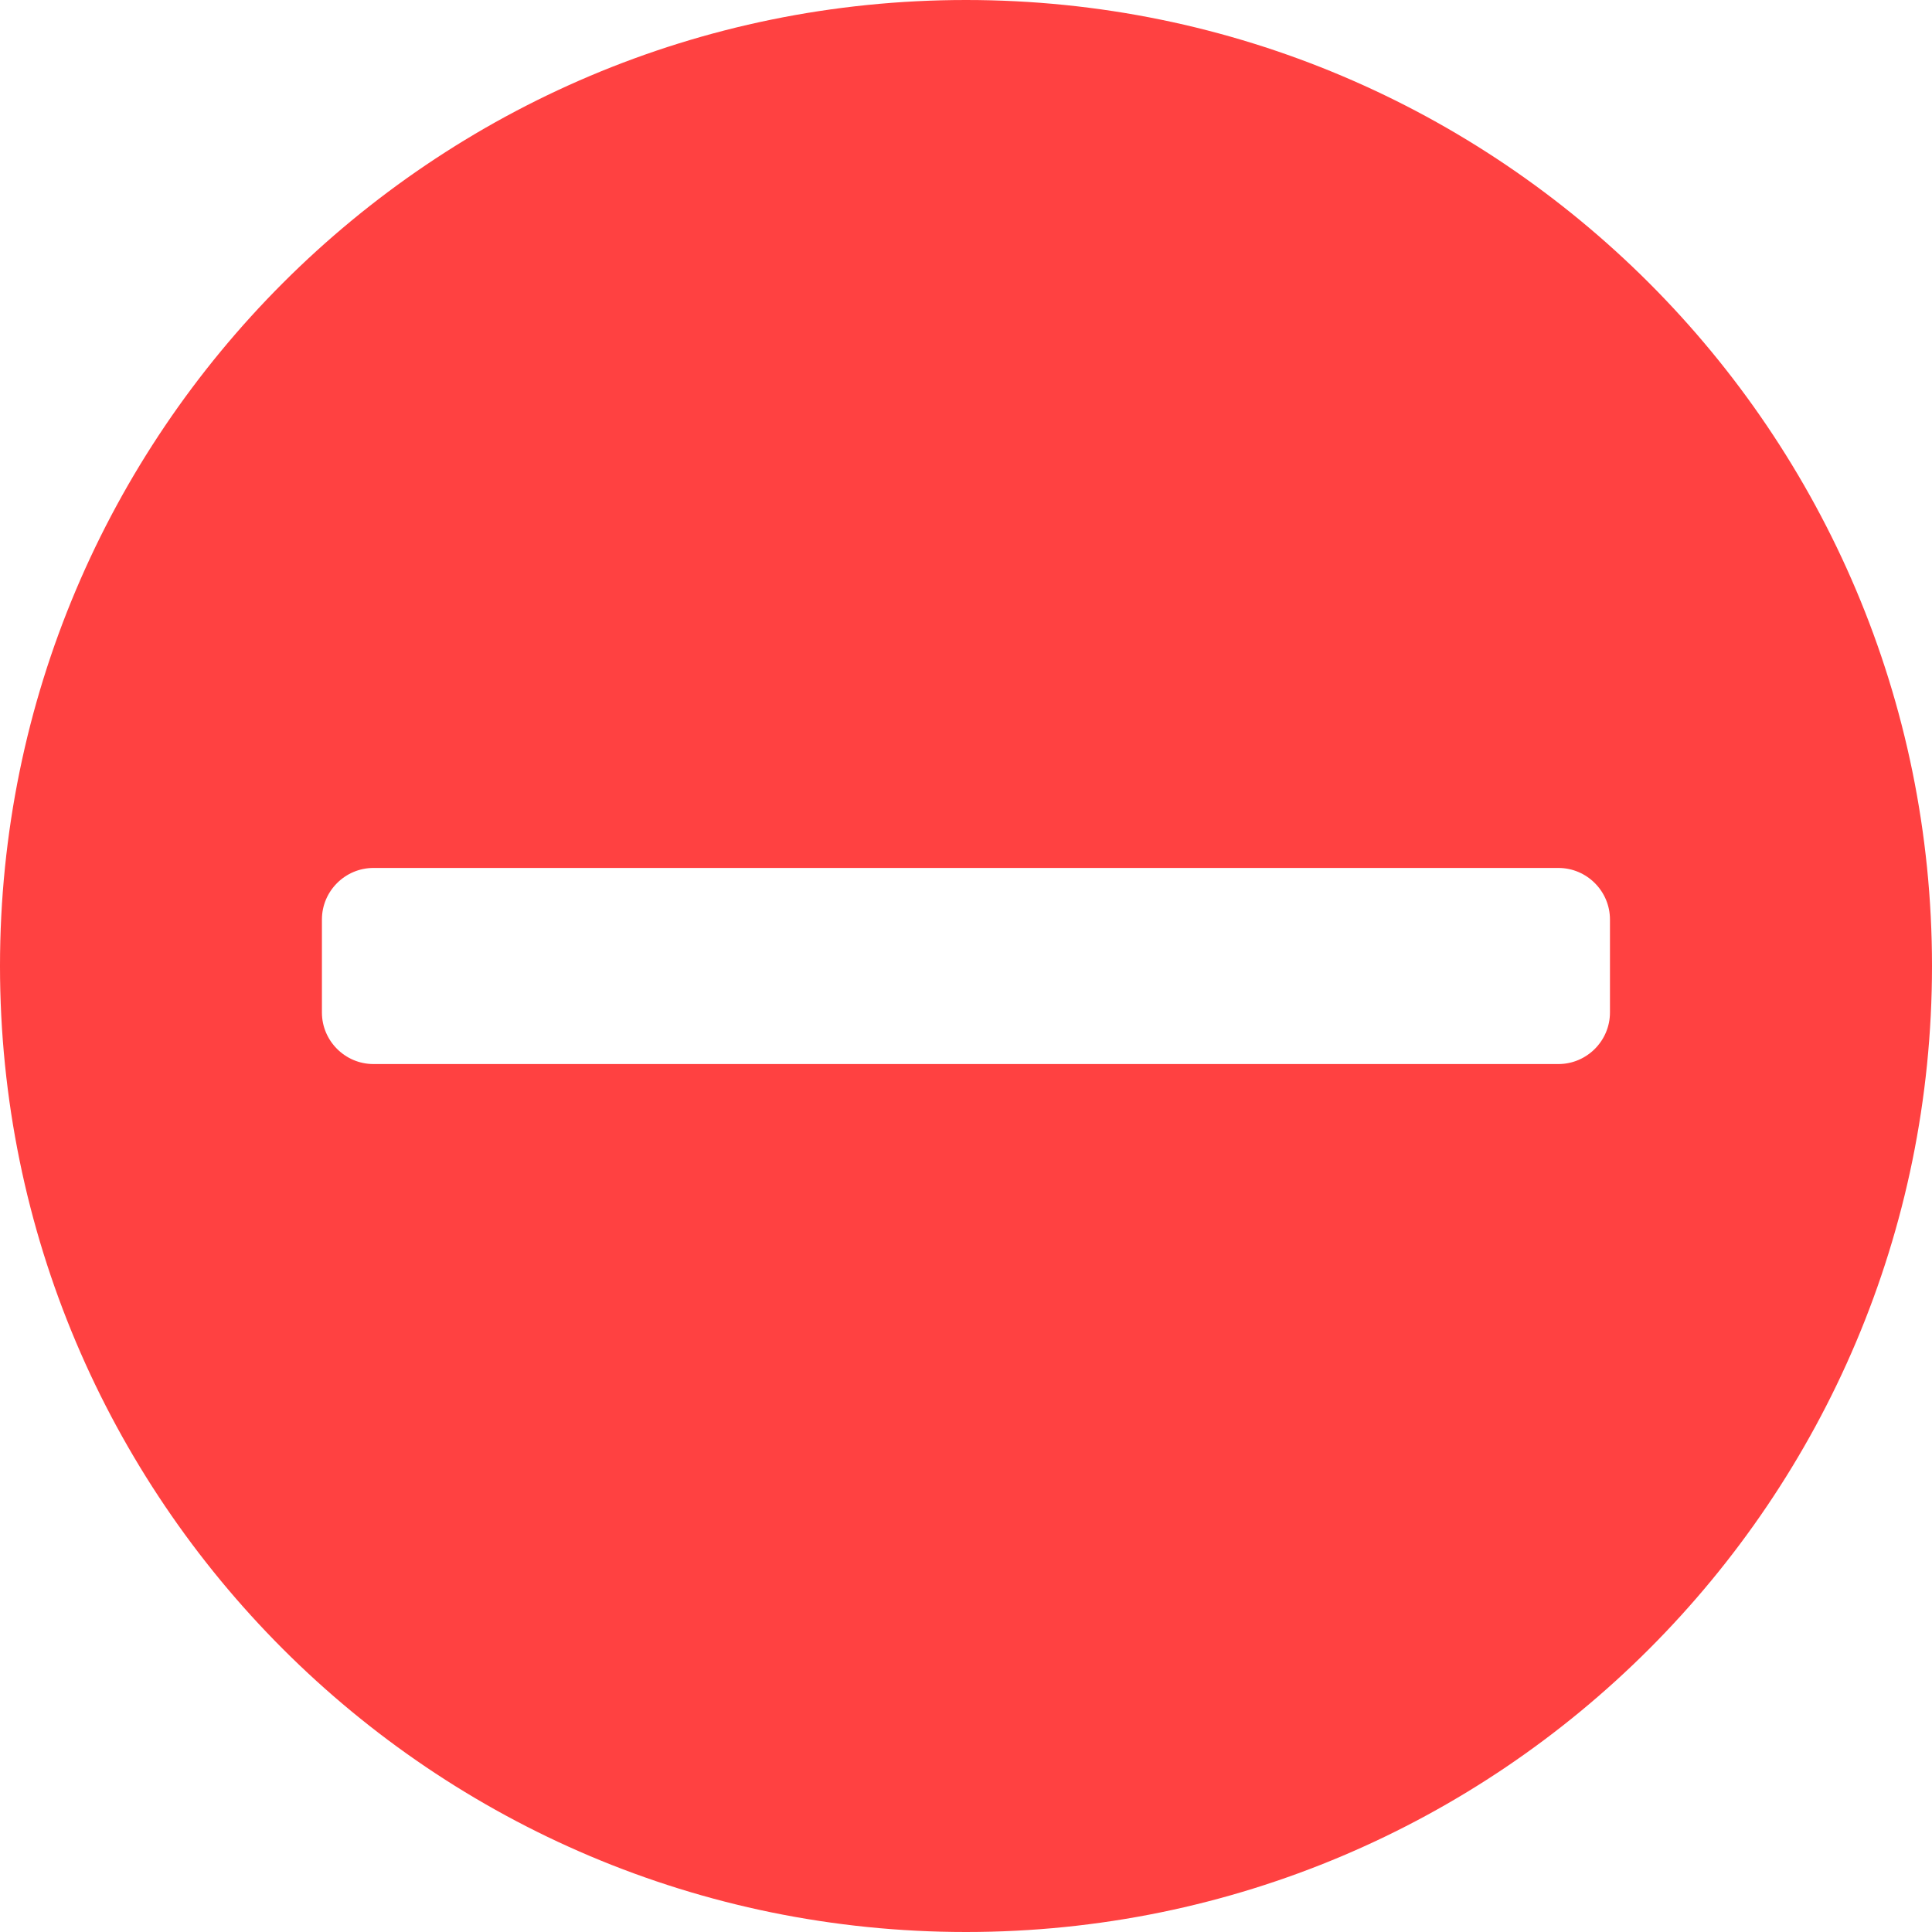
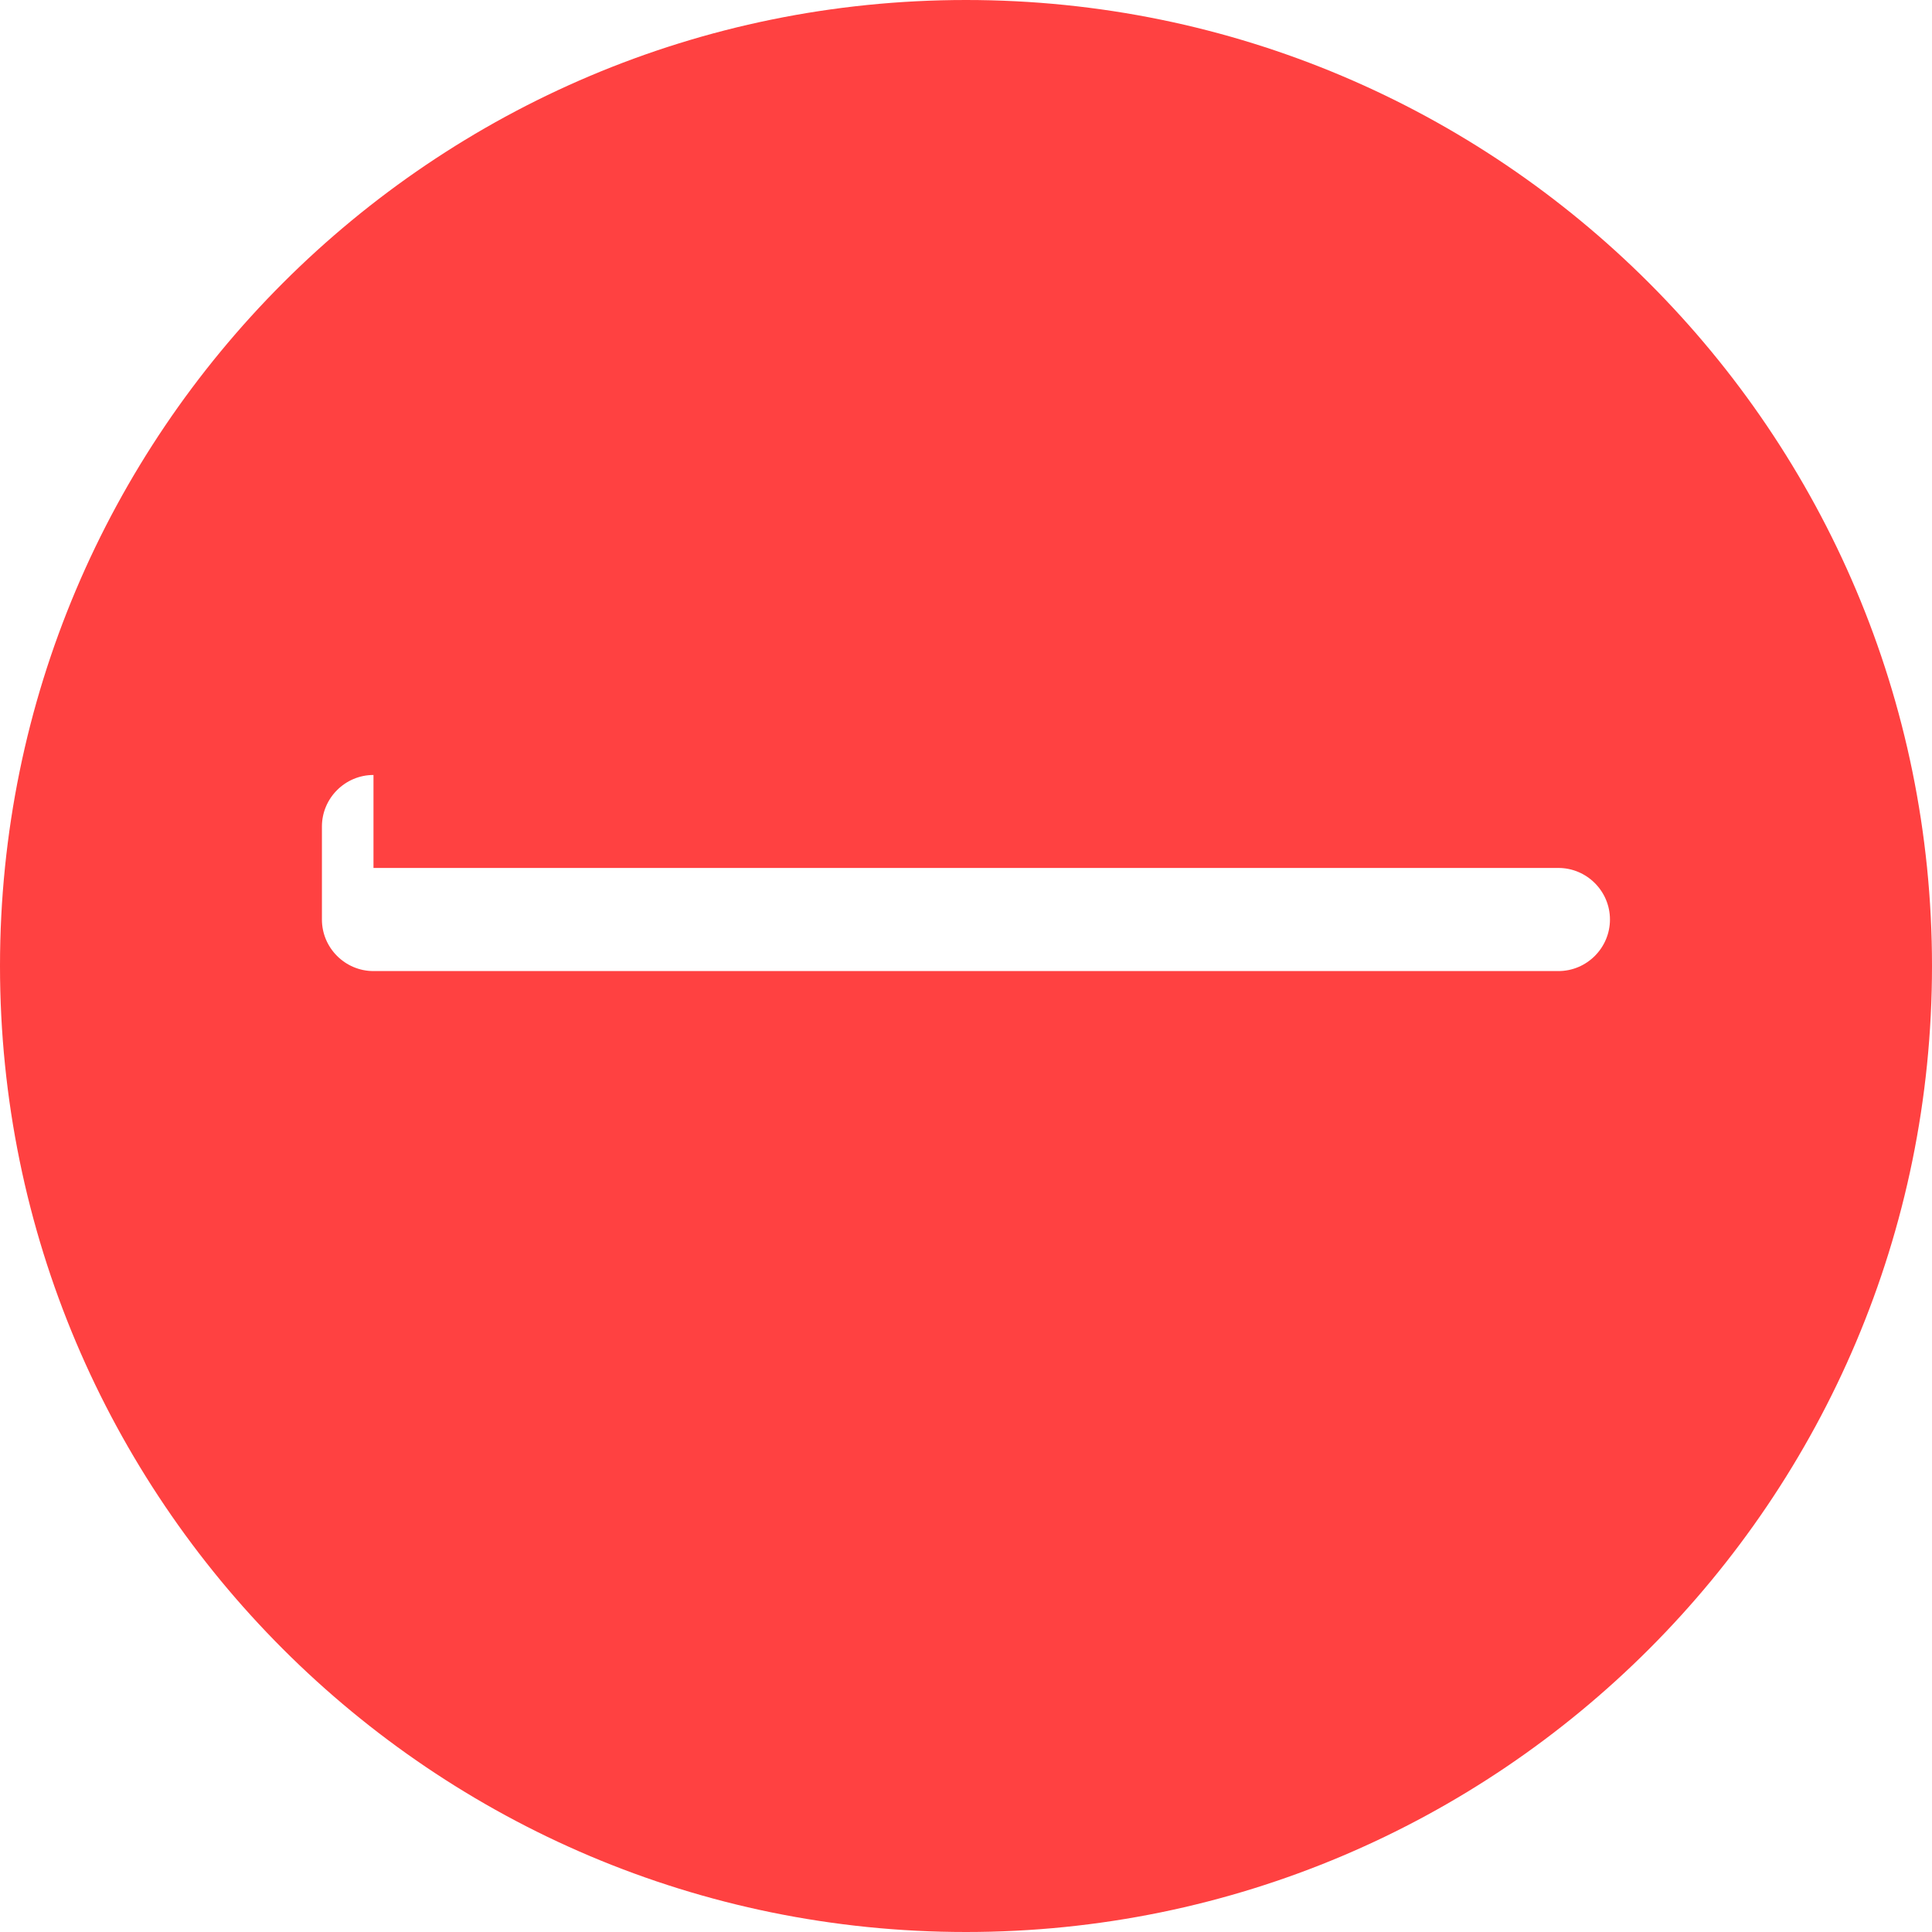
<svg xmlns="http://www.w3.org/2000/svg" width="16" height="16" viewBox="0 0 16 16">
-   <path fill="#ff4141" d="M8 0c-4.418 0-8 3.582-8 8s3.582 8 8 8c4.418 0 8-3.582 8-8s-3.582-8-8-8zM3.093 7.188h9.813c0.235 0 0.427 0.192 0.427 0.427v0.77c0 0.235-0.192 0.427-0.427 0.427h-9.813c-0.235 0-0.427-0.192-0.427-0.427v-0.77c0-0.235 0.192-0.427 0.427-0.427z" />
+   <path fill="#ff4141" d="M8 0c-4.418 0-8 3.582-8 8s3.582 8 8 8c4.418 0 8-3.582 8-8s-3.582-8-8-8zM3.093 7.188h9.813c0.235 0 0.427 0.192 0.427 0.427c0 0.235-0.192 0.427-0.427 0.427h-9.813c-0.235 0-0.427-0.192-0.427-0.427v-0.77c0-0.235 0.192-0.427 0.427-0.427z" />
</svg>